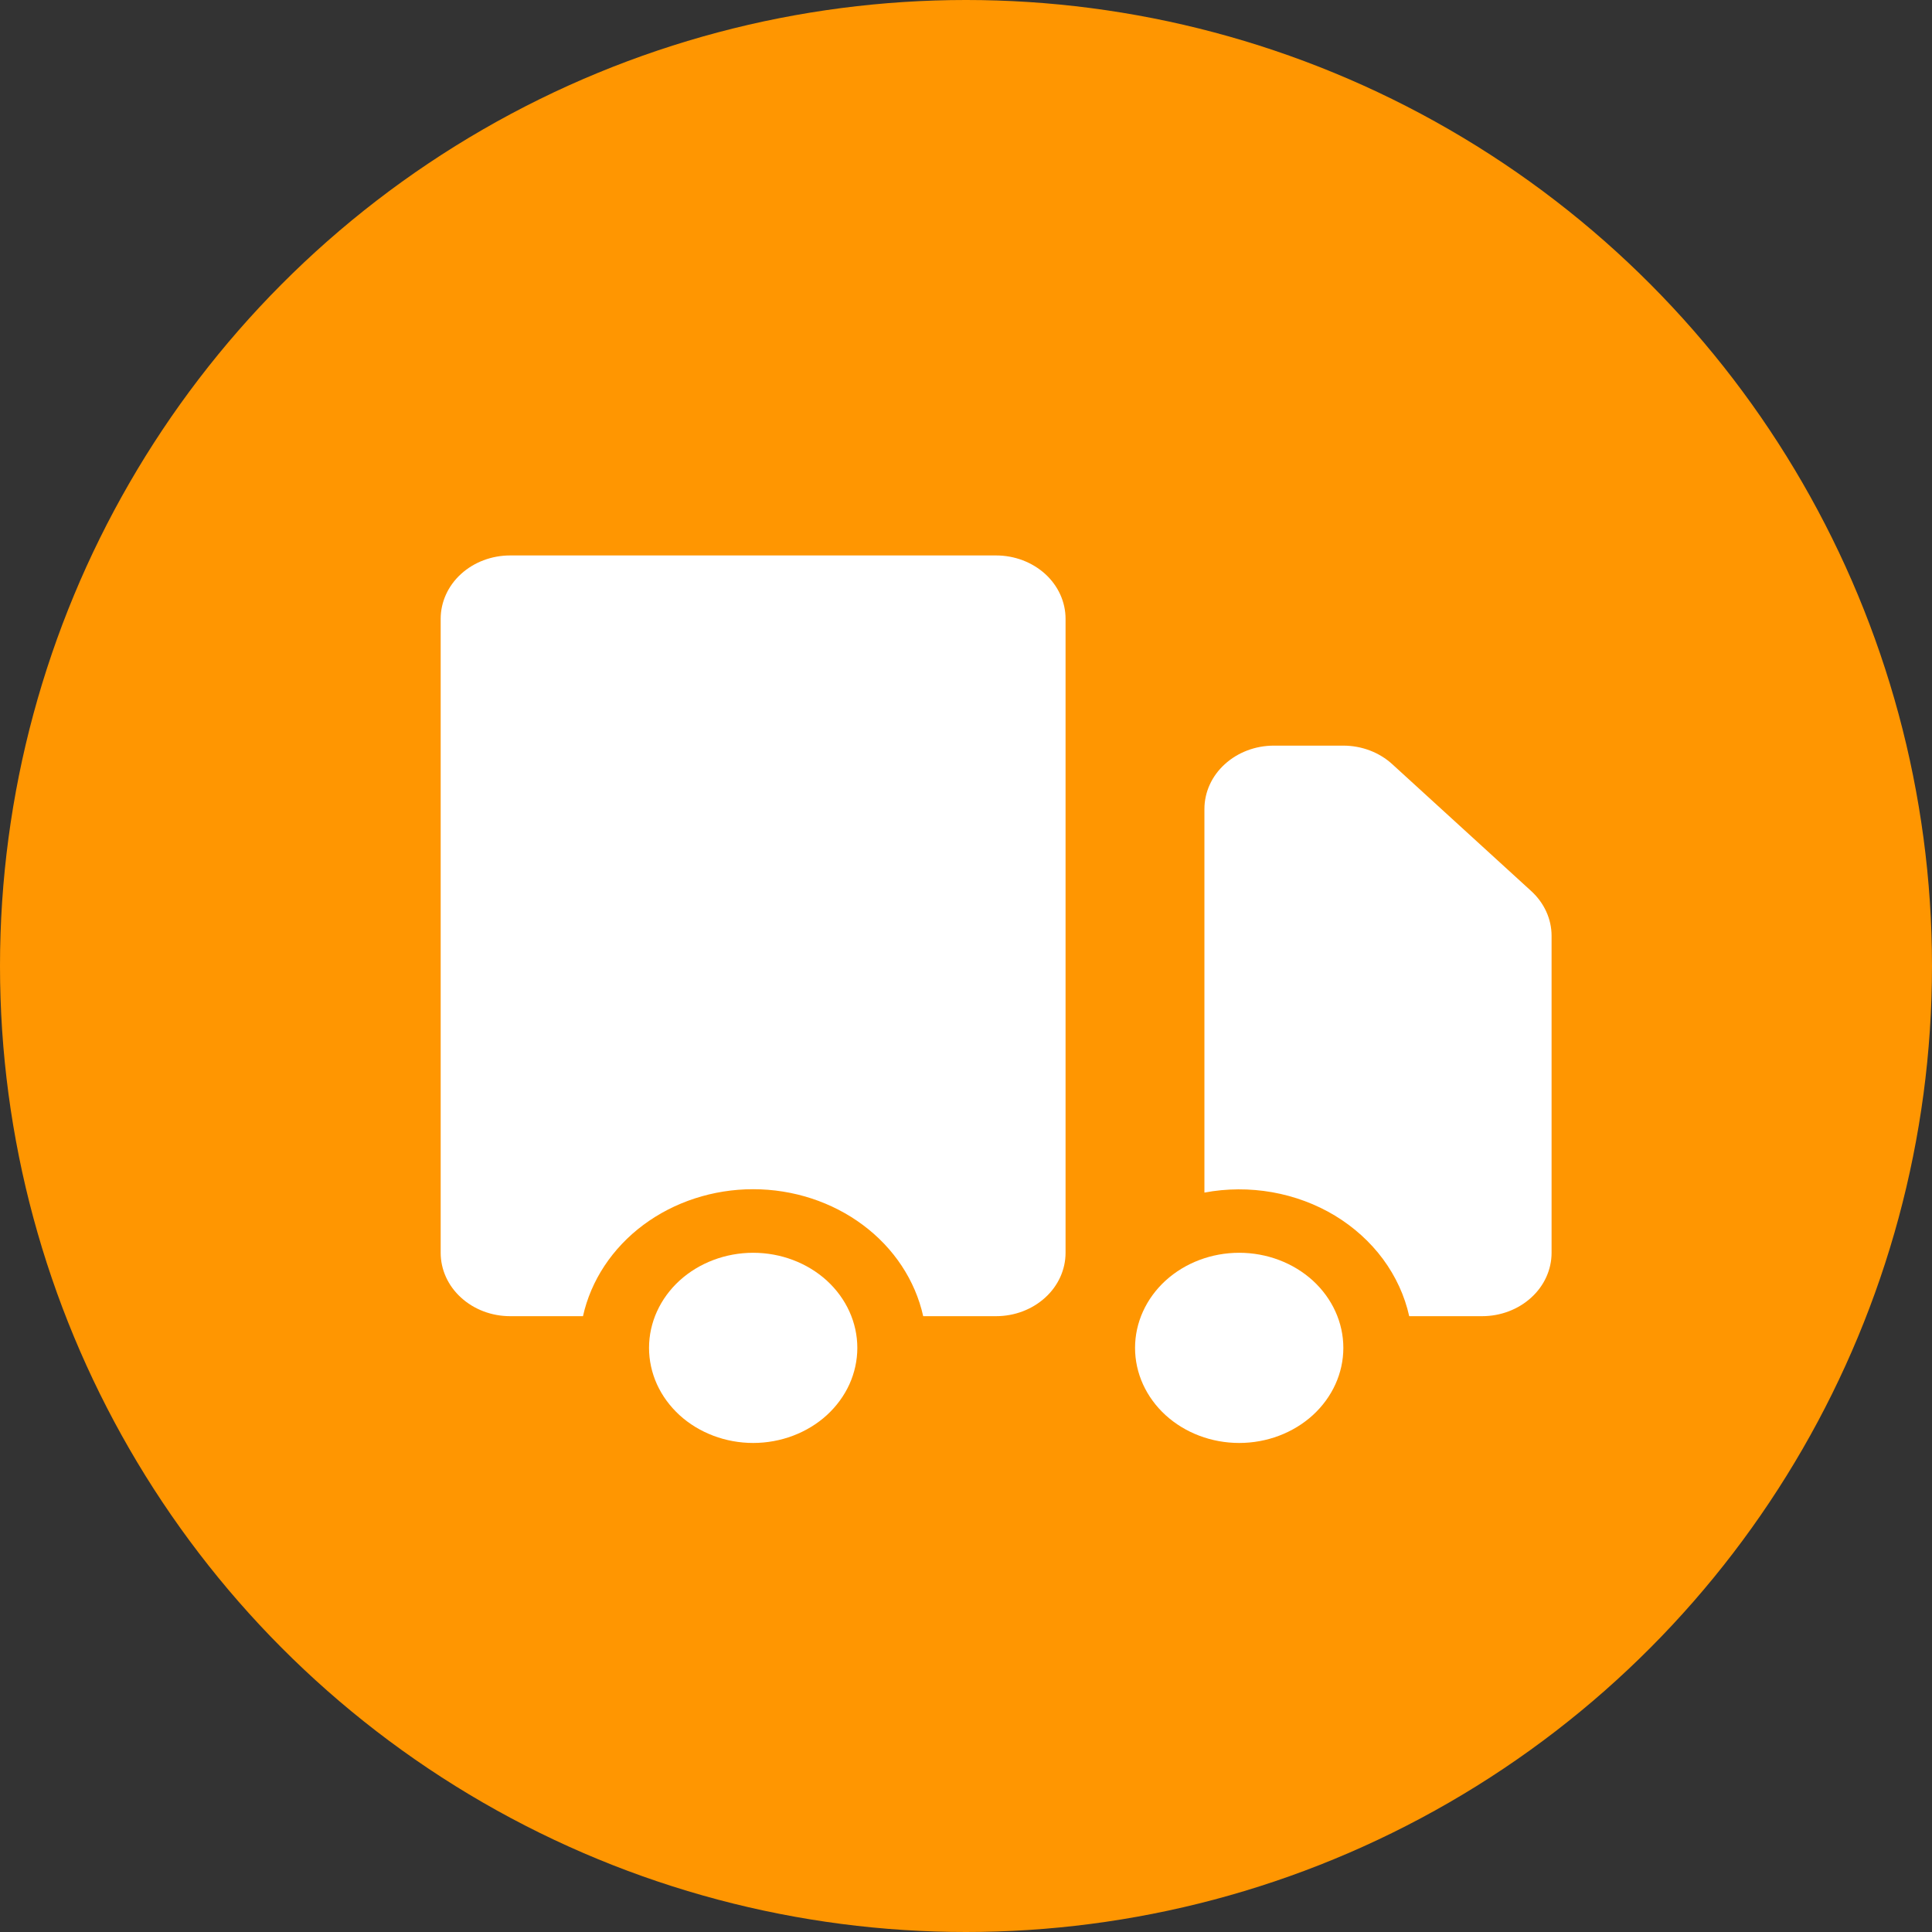
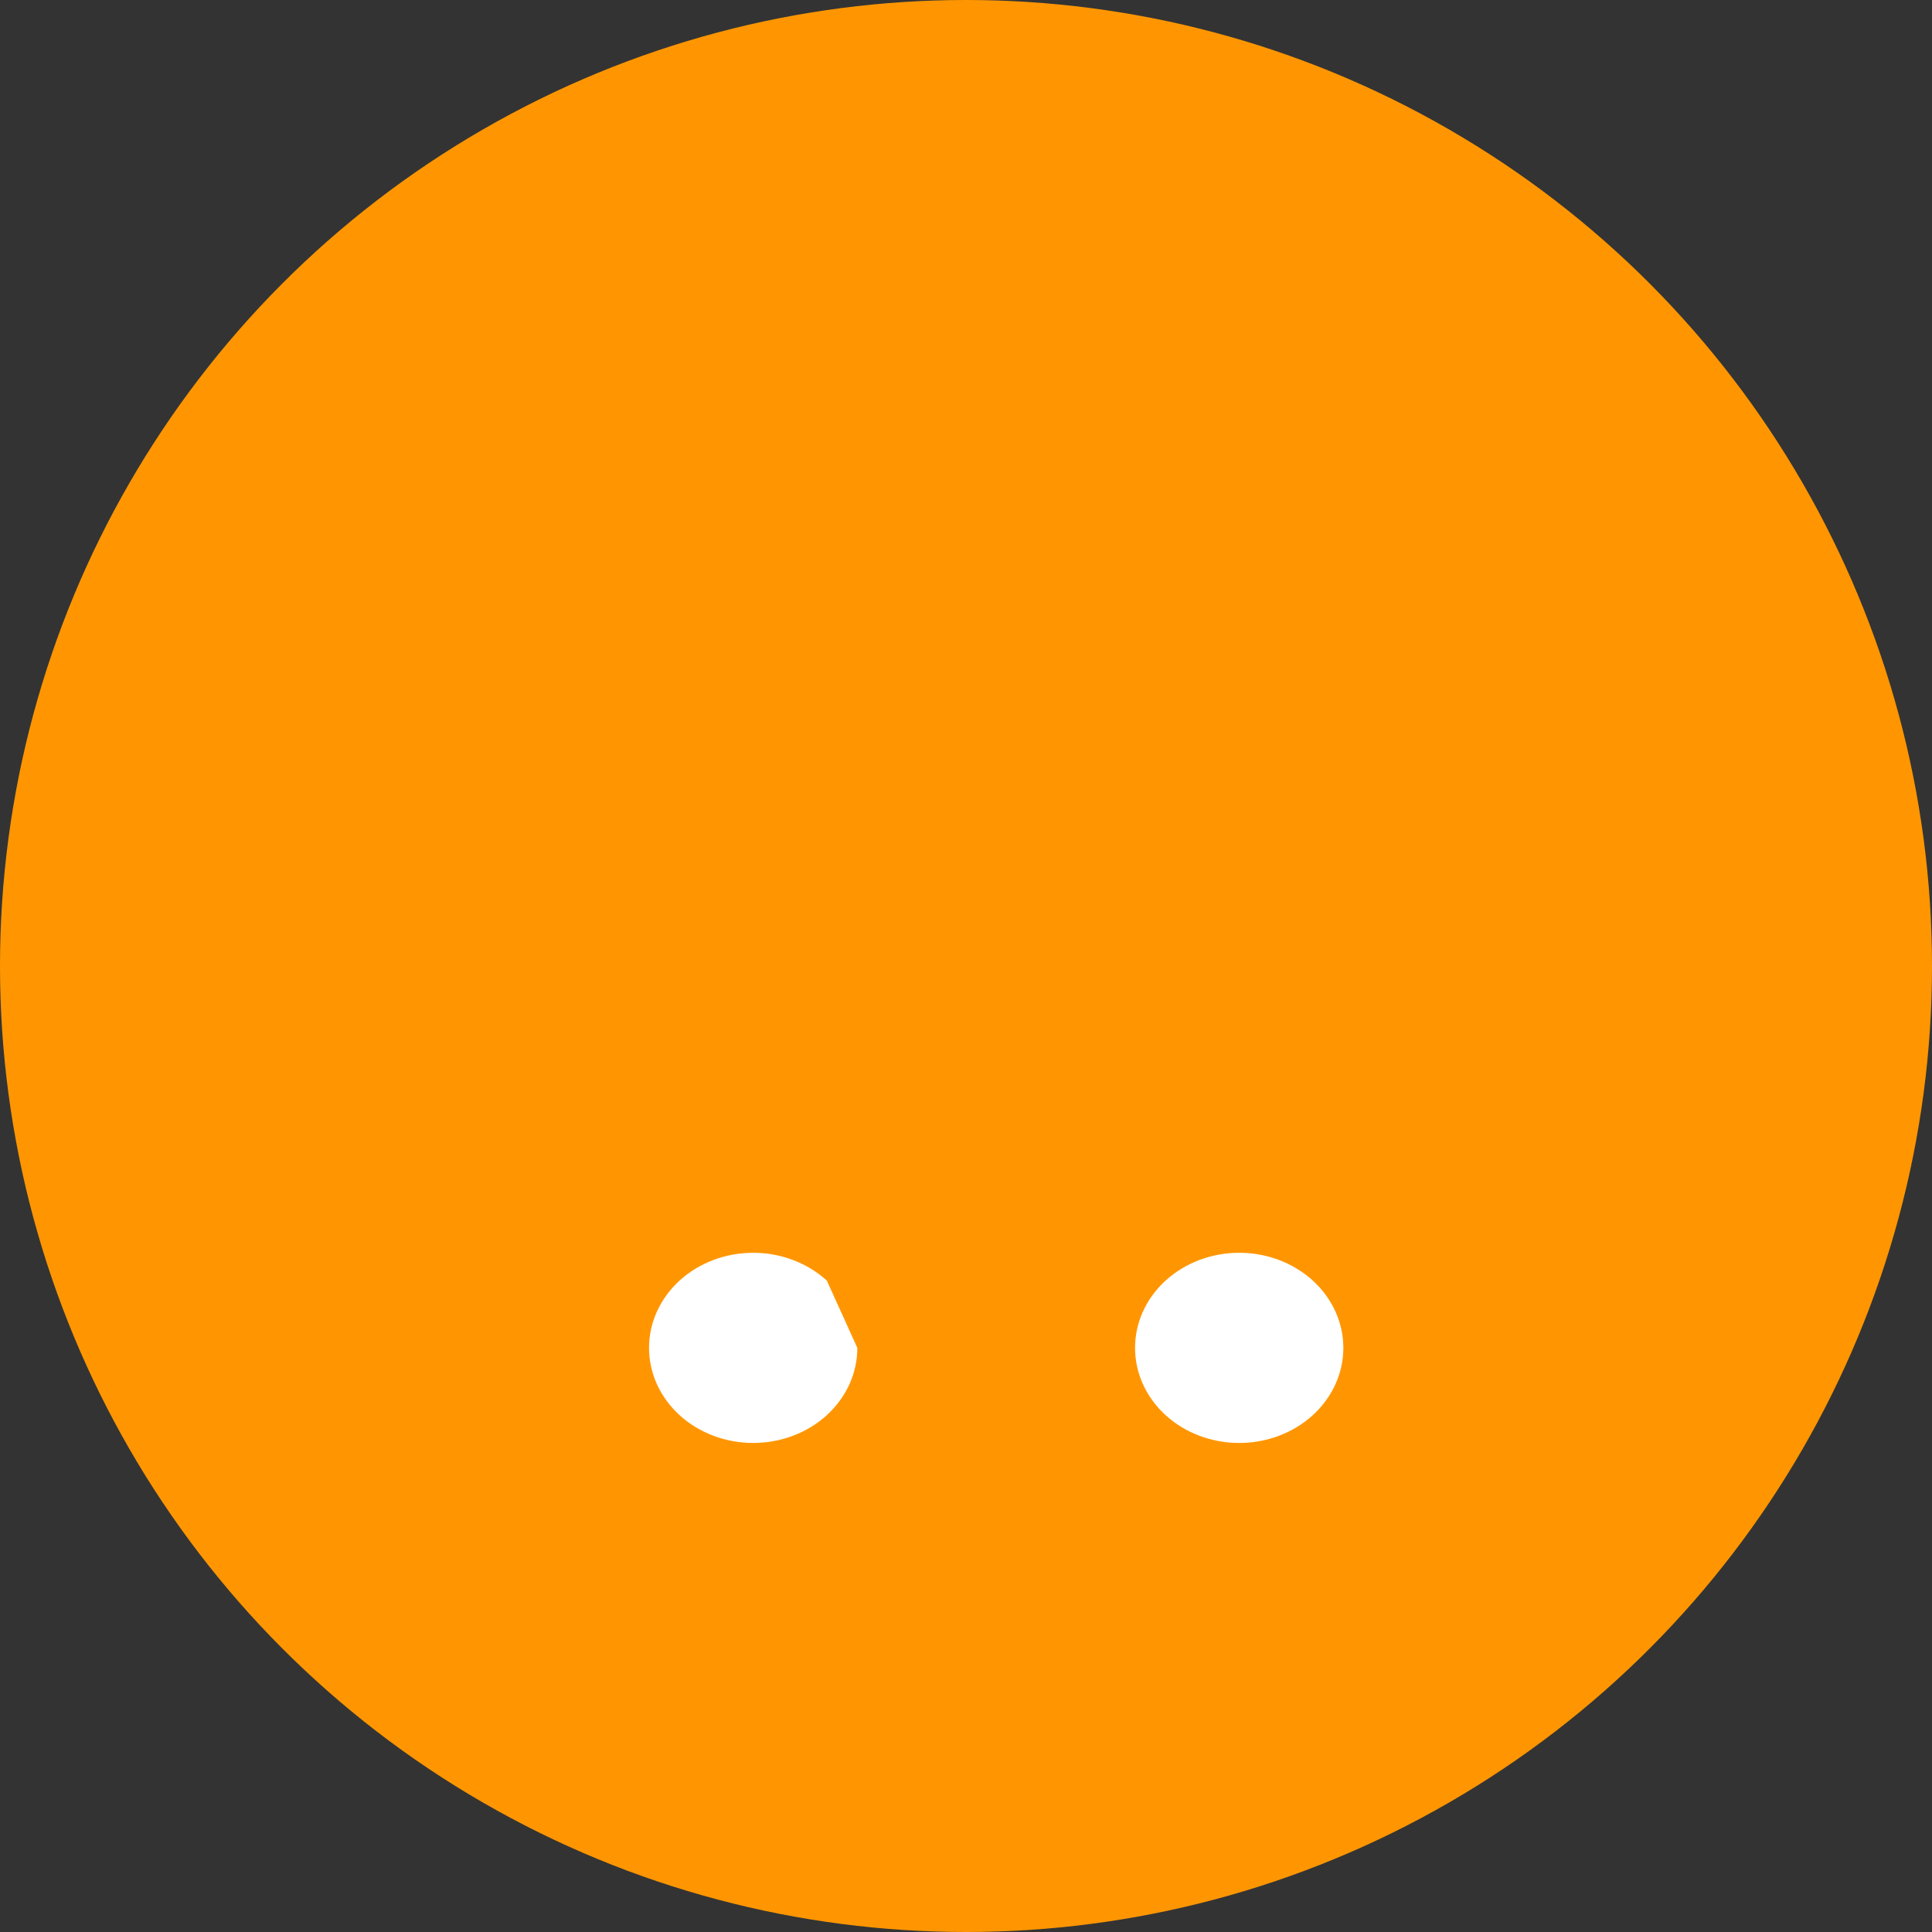
<svg xmlns="http://www.w3.org/2000/svg" width="32" height="32" viewBox="0 0 32 32" fill="none">
  <rect x="0" y="0" width="32" height="32" fill="#333333" stroke="none" />
  <circle cx="16" cy="16" r="16" fill="#FF9601" />
-   <path d="M14.2 22.325C14.2 22.532 14.155 22.737 14.069 22.928C13.982 23.119 13.855 23.292 13.695 23.439C13.535 23.585 13.344 23.701 13.135 23.78C12.926 23.859 12.701 23.9 12.475 23.9C12.248 23.9 12.024 23.859 11.815 23.78C11.606 23.701 11.415 23.585 11.255 23.439C11.095 23.292 10.968 23.119 10.881 22.928C10.795 22.737 10.75 22.532 10.75 22.325C10.75 21.907 10.932 21.507 11.255 21.211C11.579 20.916 12.018 20.75 12.475 20.75C12.932 20.75 13.371 20.916 13.695 21.211C14.018 21.507 14.2 21.907 14.2 22.325ZM22.25 22.325C22.25 22.743 22.068 23.143 21.745 23.439C21.421 23.734 20.983 23.9 20.525 23.9C20.067 23.9 19.629 23.734 19.305 23.439C18.982 23.143 18.8 22.743 18.8 22.325C18.8 21.907 18.982 21.507 19.305 21.211C19.629 20.916 20.067 20.75 20.525 20.75C20.983 20.75 21.421 20.916 21.745 21.211C22.068 21.507 22.25 21.907 22.25 22.325Z" fill="white" />
-   <path d="M8.449 9.2C8.144 9.2 7.851 9.311 7.636 9.507C7.42 9.704 7.299 9.971 7.299 10.25V20.75C7.299 21.028 7.42 21.296 7.636 21.492C7.851 21.689 8.144 21.8 8.449 21.8H9.656C9.788 21.207 10.141 20.673 10.654 20.29C11.168 19.907 11.811 19.697 12.474 19.697C13.137 19.697 13.78 19.907 14.293 20.29C14.807 20.673 15.159 21.207 15.291 21.8H16.499C16.804 21.8 17.096 21.689 17.312 21.492C17.528 21.296 17.649 21.028 17.649 20.75V10.25C17.649 9.971 17.528 9.704 17.312 9.507C17.096 9.311 16.804 9.2 16.499 9.2H8.449ZM21.099 12.35C20.794 12.35 20.501 12.461 20.286 12.658C20.07 12.854 19.949 13.121 19.949 13.4V19.753C20.319 19.683 20.7 19.682 21.071 19.747C21.442 19.813 21.795 19.944 22.11 20.134C22.425 20.325 22.696 20.57 22.907 20.855C23.118 21.141 23.266 21.462 23.341 21.8H24.549C24.854 21.8 25.146 21.689 25.362 21.492C25.578 21.296 25.699 21.028 25.699 20.75V15.5C25.699 15.222 25.577 14.955 25.361 14.758L23.061 12.658C22.846 12.461 22.554 12.35 22.249 12.35H21.099Z" fill="white" />
+   <path d="M14.2 22.325C14.2 22.532 14.155 22.737 14.069 22.928C13.982 23.119 13.855 23.292 13.695 23.439C13.535 23.585 13.344 23.701 13.135 23.78C12.926 23.859 12.701 23.9 12.475 23.9C12.248 23.9 12.024 23.859 11.815 23.78C11.606 23.701 11.415 23.585 11.255 23.439C11.095 23.292 10.968 23.119 10.881 22.928C10.795 22.737 10.75 22.532 10.75 22.325C10.75 21.907 10.932 21.507 11.255 21.211C11.579 20.916 12.018 20.75 12.475 20.75C12.932 20.75 13.371 20.916 13.695 21.211ZM22.25 22.325C22.25 22.743 22.068 23.143 21.745 23.439C21.421 23.734 20.983 23.9 20.525 23.9C20.067 23.9 19.629 23.734 19.305 23.439C18.982 23.143 18.8 22.743 18.8 22.325C18.8 21.907 18.982 21.507 19.305 21.211C19.629 20.916 20.067 20.75 20.525 20.75C20.983 20.75 21.421 20.916 21.745 21.211C22.068 21.507 22.25 21.907 22.25 22.325Z" fill="white" />
</svg>